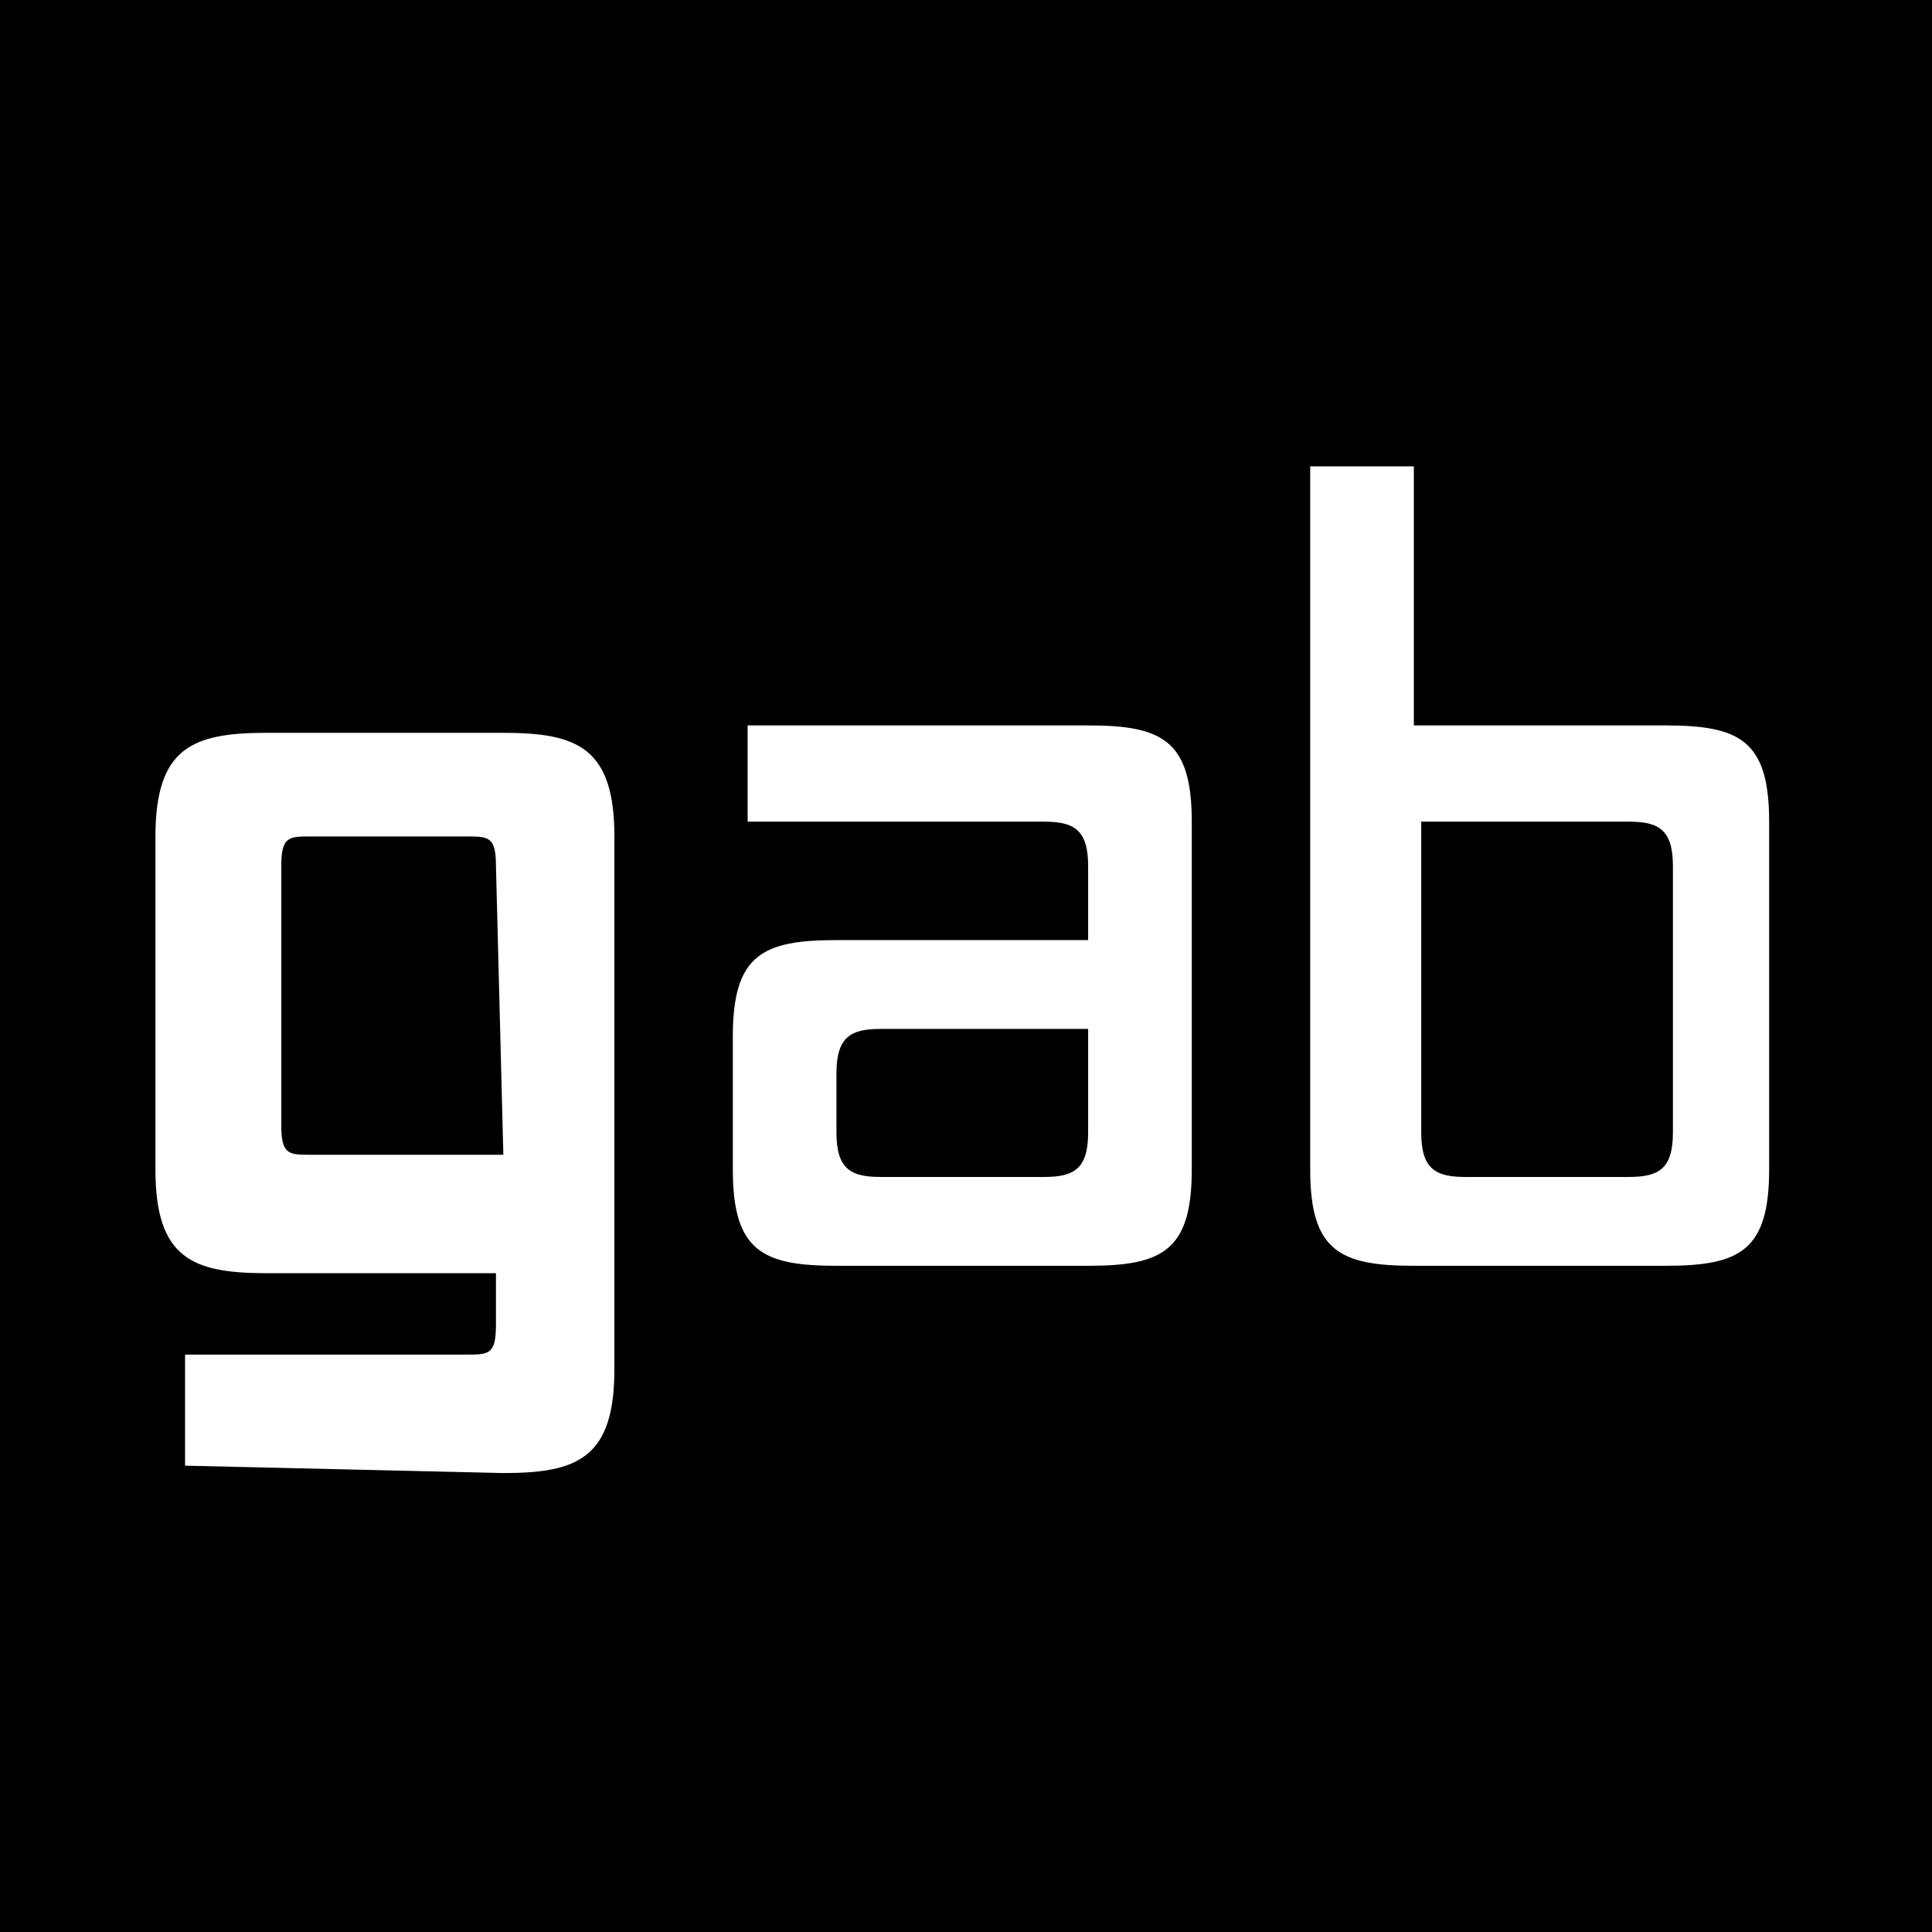
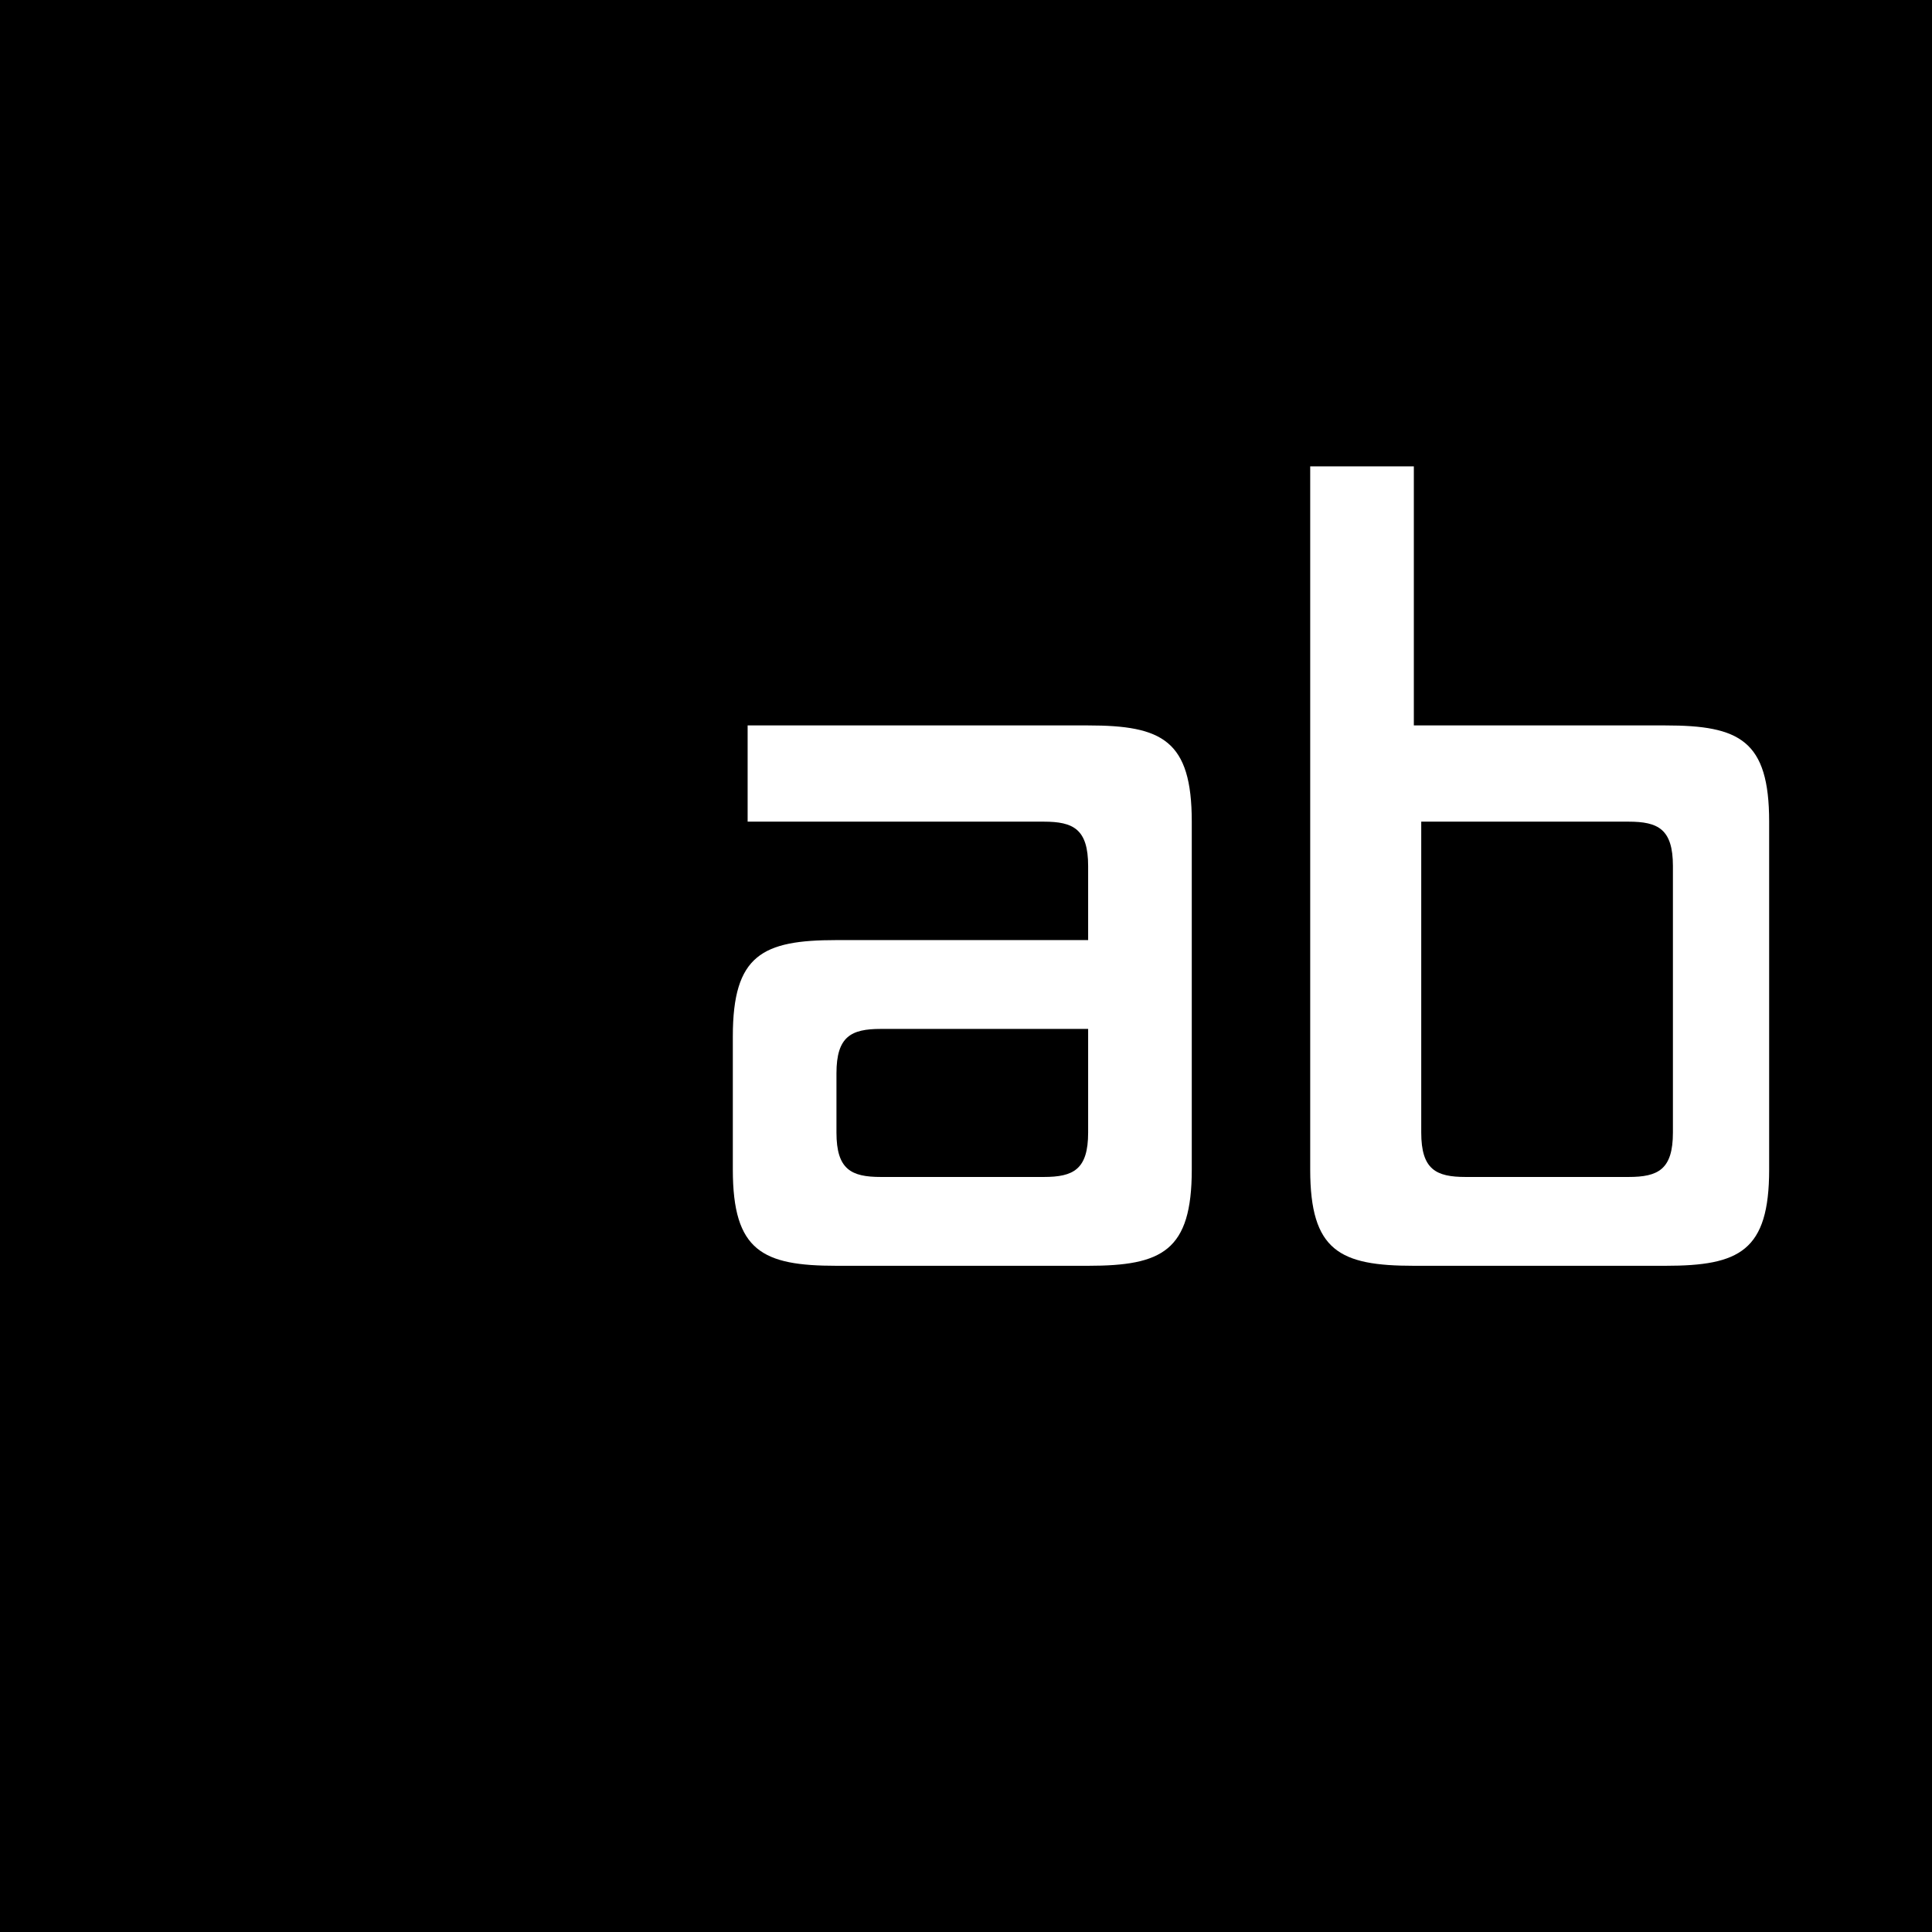
<svg xmlns="http://www.w3.org/2000/svg" version="1.1" id="Ebene_1" x="0px" y="0px" viewBox="0 0 26.1 26.1" style="enable-background:new 0 0 26.1 26.1;" xml:space="preserve">
  <style type="text/css">
	.st0{fill:#FFFFFF;}
</style>
  <g>
    <rect width="26.1" height="26.1" />
  </g>
  <g>
-     <path class="st0" d="M2.5,19.8v-1.5h3.8c0.3,0,0.4,0,0.4-0.4v-0.7H3.6c-1,0-1.5-0.2-1.5-1.4v-4.5c0-1.2,0.5-1.4,1.5-1.4h3.2   c1,0,1.5,0.2,1.5,1.4v7.2c0,1.2-0.5,1.4-1.5,1.4L2.5,19.8L2.5,19.8z M6.7,11.7c0-0.4-0.1-0.4-0.4-0.4H4.2c-0.3,0-0.4,0-0.4,0.4v3.5   c0,0.4,0.1,0.4,0.4,0.4h2.6L6.7,11.7L6.7,11.7z" />
-   </g>
+     </g>
  <g>
    <path class="st0" d="M14.7,9.8h-4.6v1.3h4c0.4,0,0.6,0.1,0.6,0.6v1h-3.4c-1,0-1.4,0.2-1.4,1.3v1.8c0,1.1,0.4,1.3,1.4,1.3h3.4   c1,0,1.4-0.2,1.4-1.3v-4.7C16.1,10,15.7,9.8,14.7,9.8z M14.7,15.3c0,0.5-0.2,0.6-0.6,0.6h-2.2c-0.4,0-0.6-0.1-0.6-0.6v-0.8   c0-0.5,0.2-0.6,0.6-0.6h2.8V15.3z" />
    <path class="st0" d="M22.5,9.8h-3.4V6.3h-1.4v9.5c0,1.1,0.4,1.3,1.4,1.3h3.4c1,0,1.4-0.2,1.4-1.3v-4.7C23.9,10,23.5,9.8,22.5,9.8z    M22.6,15.3c0,0.5-0.2,0.6-0.6,0.6h-2.2c-0.4,0-0.6-0.1-0.6-0.6v-4.2H22c0.4,0,0.6,0.1,0.6,0.6V15.3z" />
  </g>
</svg>